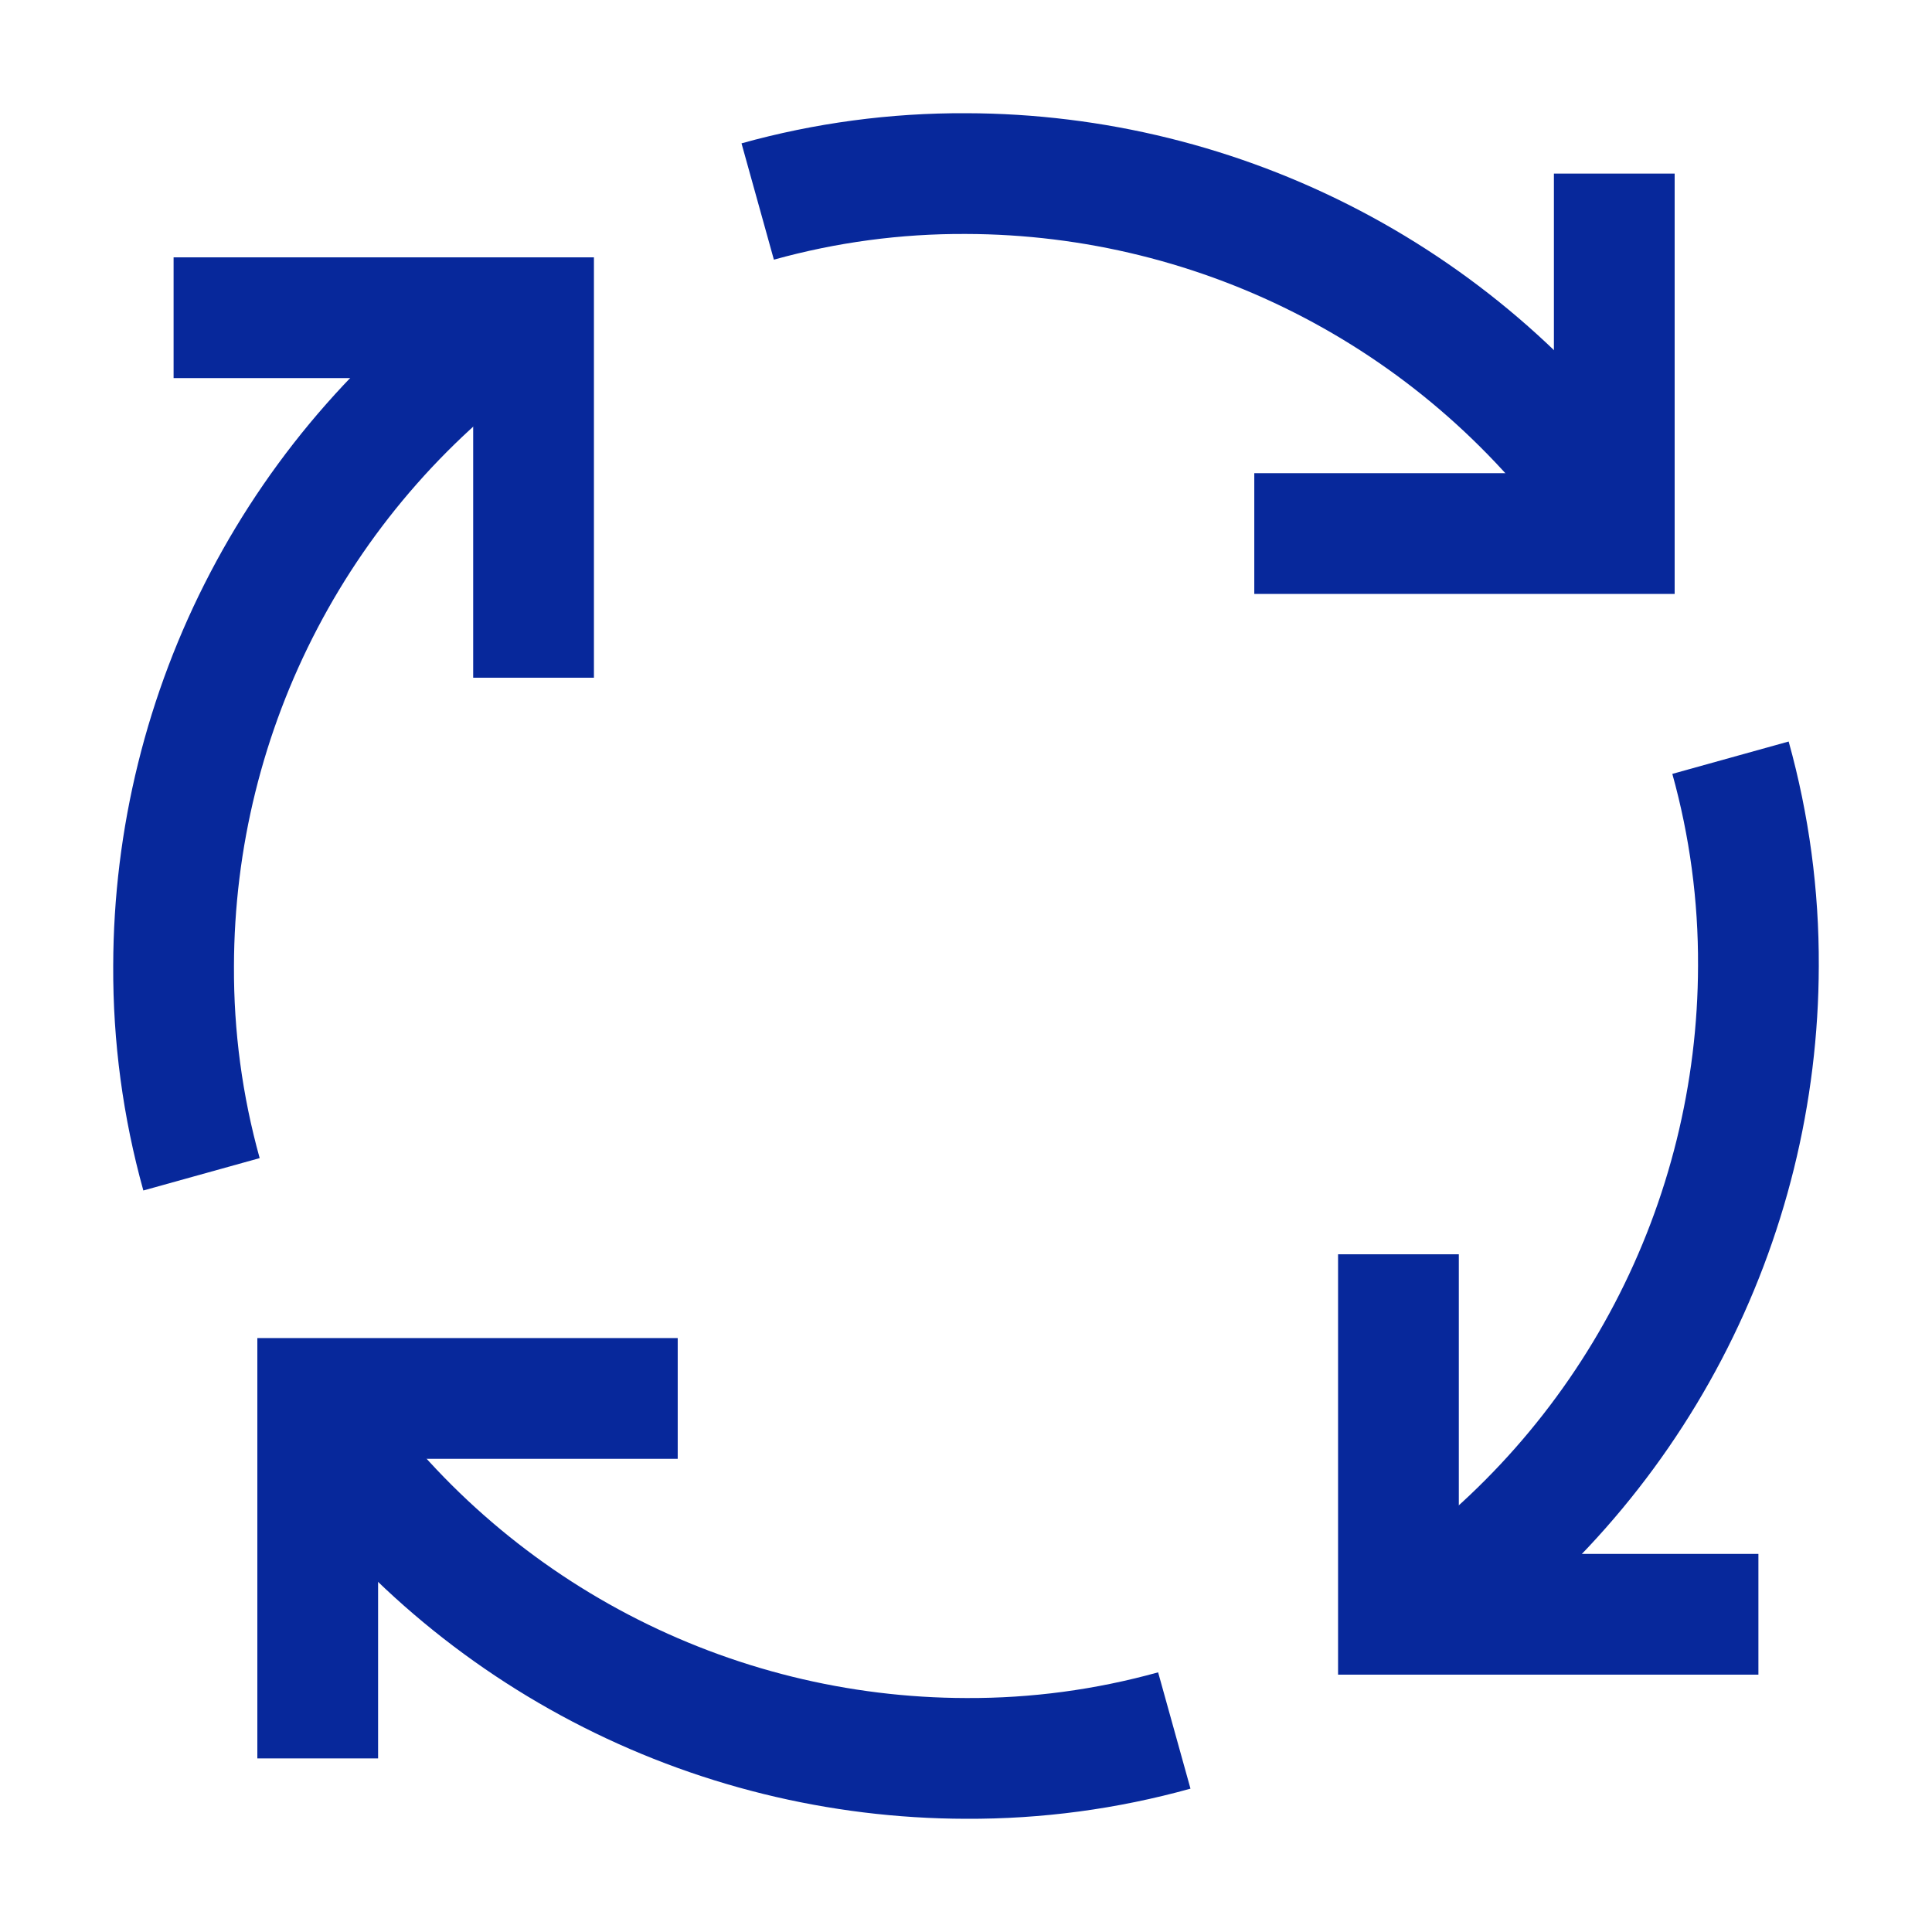
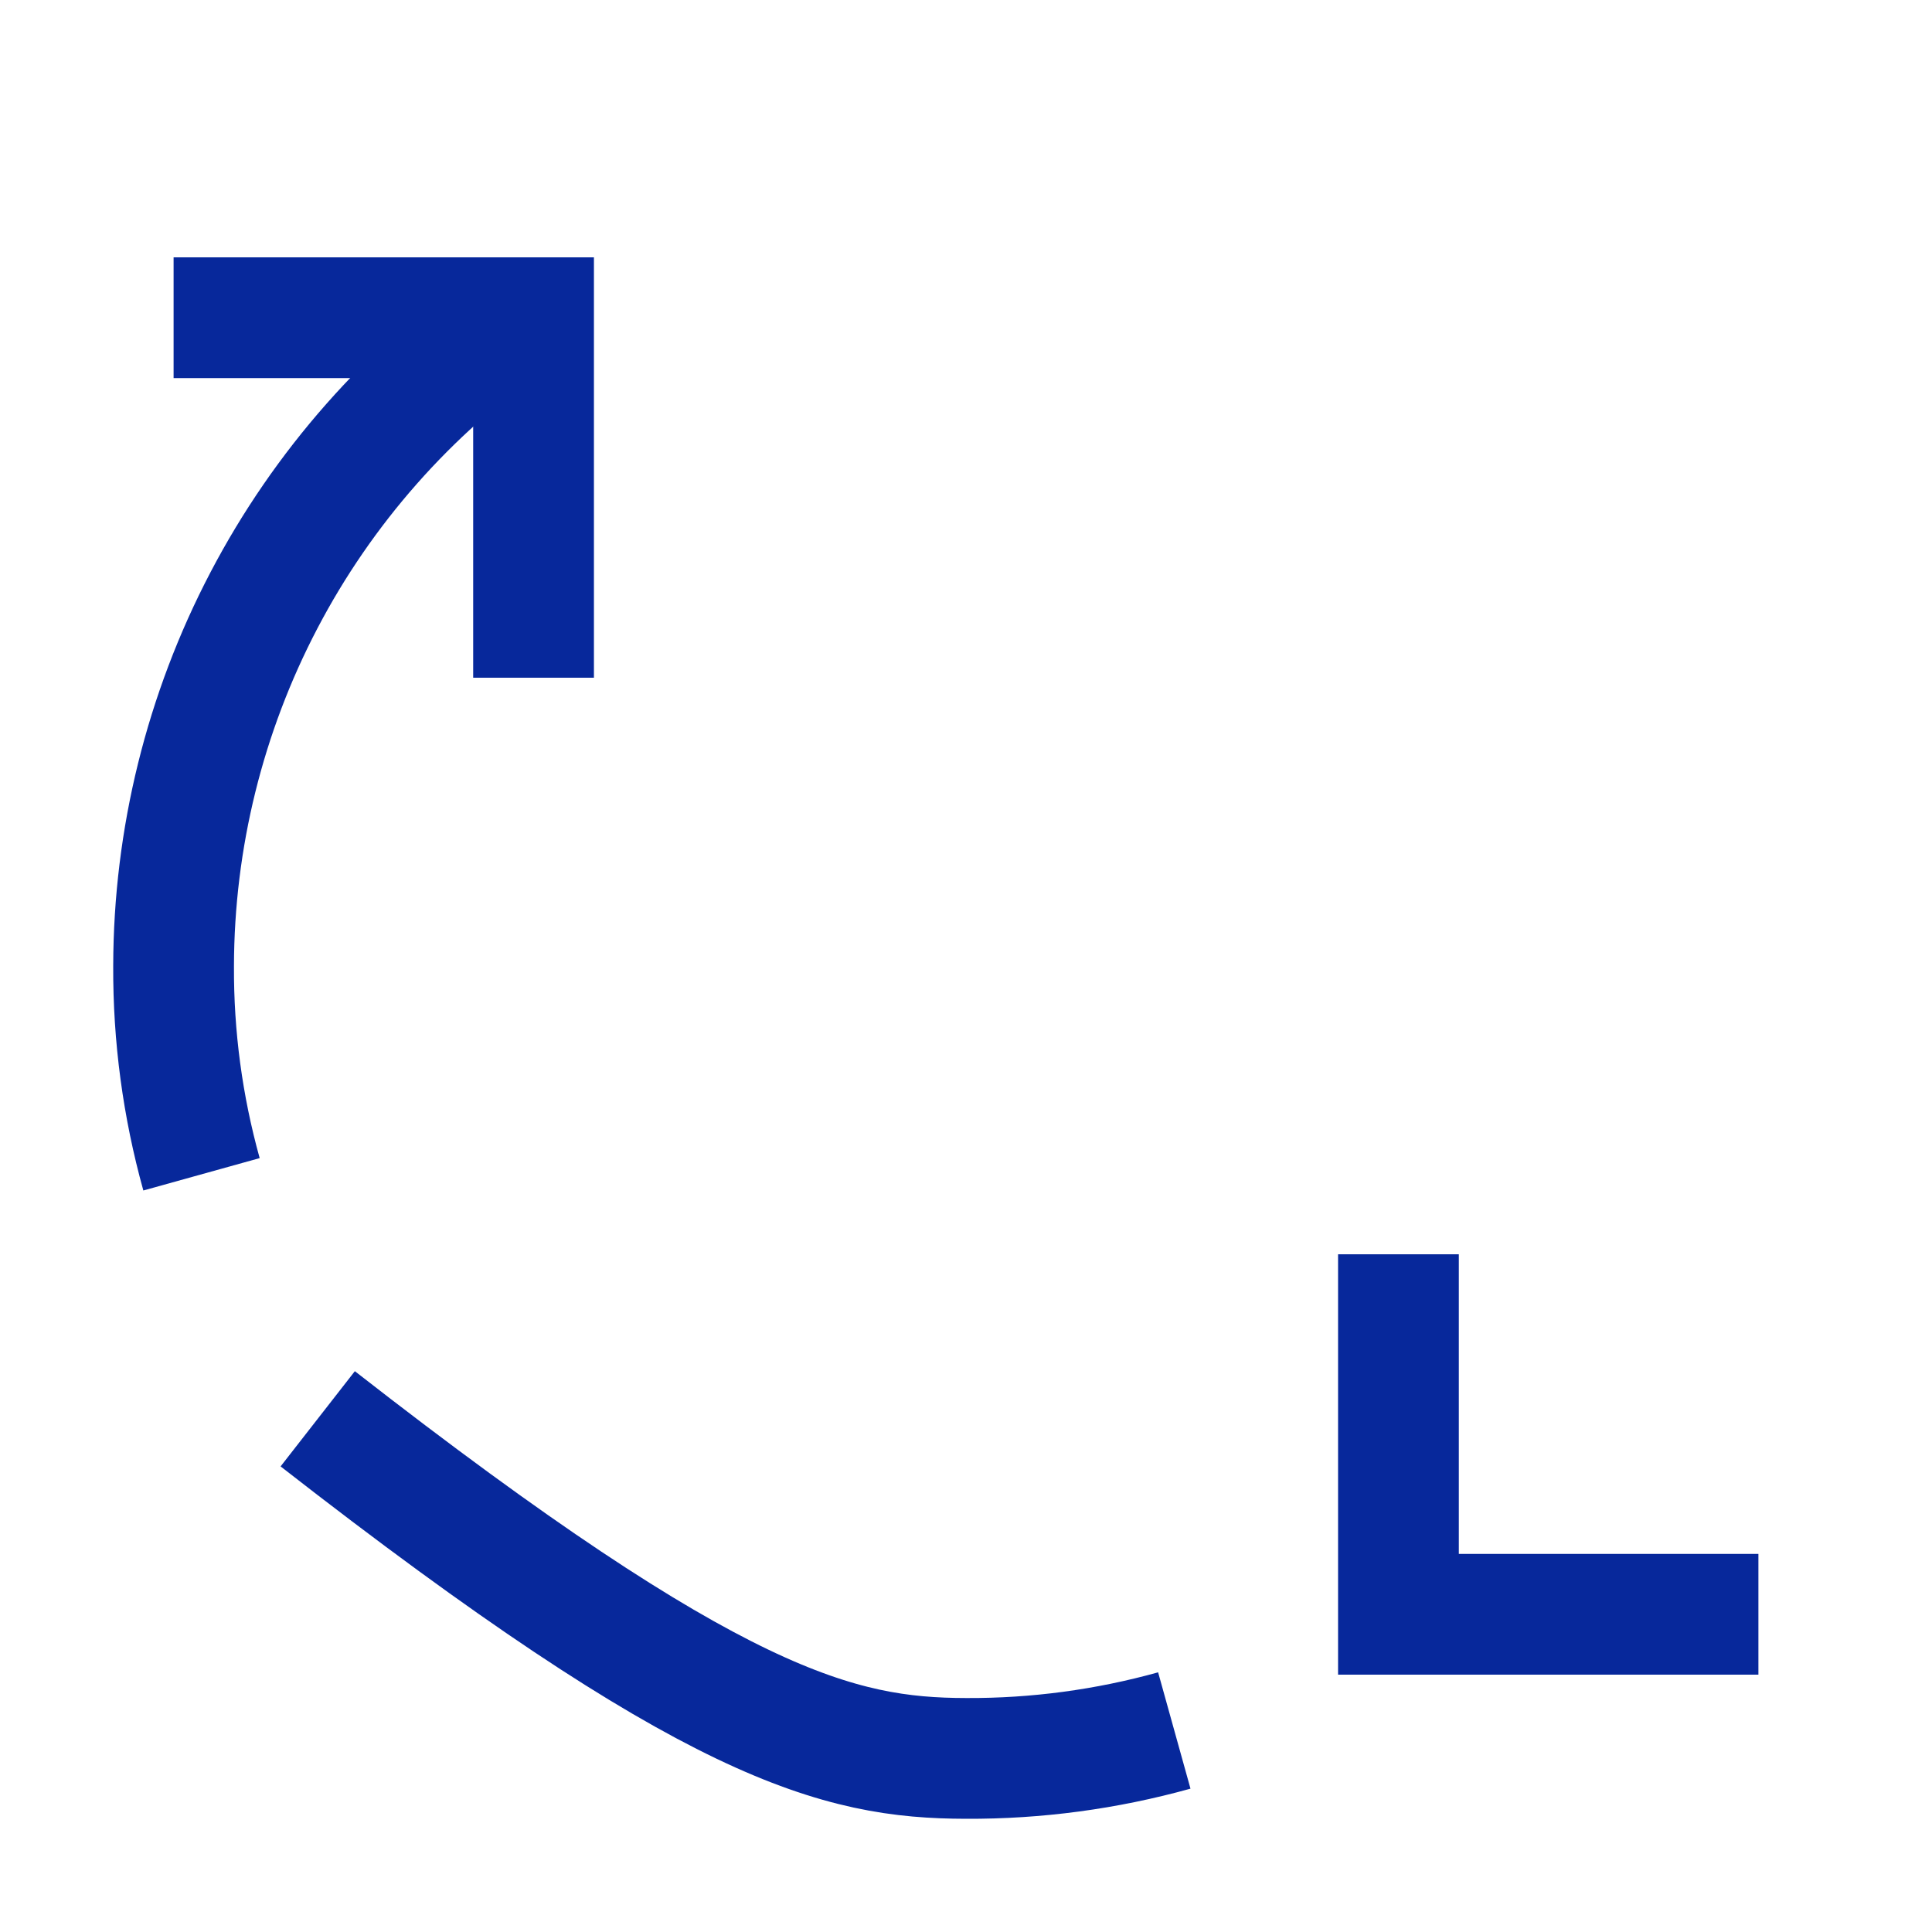
<svg xmlns="http://www.w3.org/2000/svg" width="60" height="60" viewBox="0 0 60 60" fill="none">
-   <path d="M50.133 5.391V16.57H38.953" stroke="#07289B" stroke-width="3.75" stroke-miterlimit="10" />
-   <path d="M9.867 54.609V43.43H21.047" stroke="#07289B" stroke-width="3.75" stroke-miterlimit="10" />
  <path d="M54.609 50.133H43.43V38.953" stroke="#07289B" stroke-width="3.75" stroke-miterlimit="10" />
  <path d="M5.391 9.867H16.57V21.047" stroke="#07289B" stroke-width="3.75" stroke-miterlimit="10" />
-   <path d="M23.531 6.258C25.637 5.672 27.814 5.38 30 5.391C33.957 5.399 37.853 6.362 41.358 8.198C44.863 10.034 47.873 12.689 50.133 15.938" stroke="#07289B" stroke-width="3.75" stroke-miterlimit="10" />
  <path d="M6.258 36.469C5.672 34.363 5.38 32.186 5.391 30C5.399 26.043 6.362 22.147 8.198 18.642C10.034 15.137 12.69 12.127 15.938 9.867" stroke="#07289B" stroke-width="3.75" stroke-miterlimit="10" />
-   <path d="M9.867 44.062C12.127 47.311 15.137 49.966 18.642 51.802C22.147 53.638 26.043 54.601 30 54.609C32.186 54.62 34.363 54.328 36.469 53.742" stroke="#07289B" stroke-width="3.75" stroke-miterlimit="10" />
-   <path d="M53.742 23.531C54.328 25.637 54.62 27.814 54.609 30C54.601 33.957 53.638 37.853 51.802 41.358C49.966 44.863 47.311 47.873 44.062 50.133" stroke="#07289B" stroke-width="3.75" stroke-miterlimit="10" />
+   <path d="M9.867 44.062C22.147 53.638 26.043 54.601 30 54.609C32.186 54.62 34.363 54.328 36.469 53.742" stroke="#07289B" stroke-width="3.75" stroke-miterlimit="10" />
</svg>